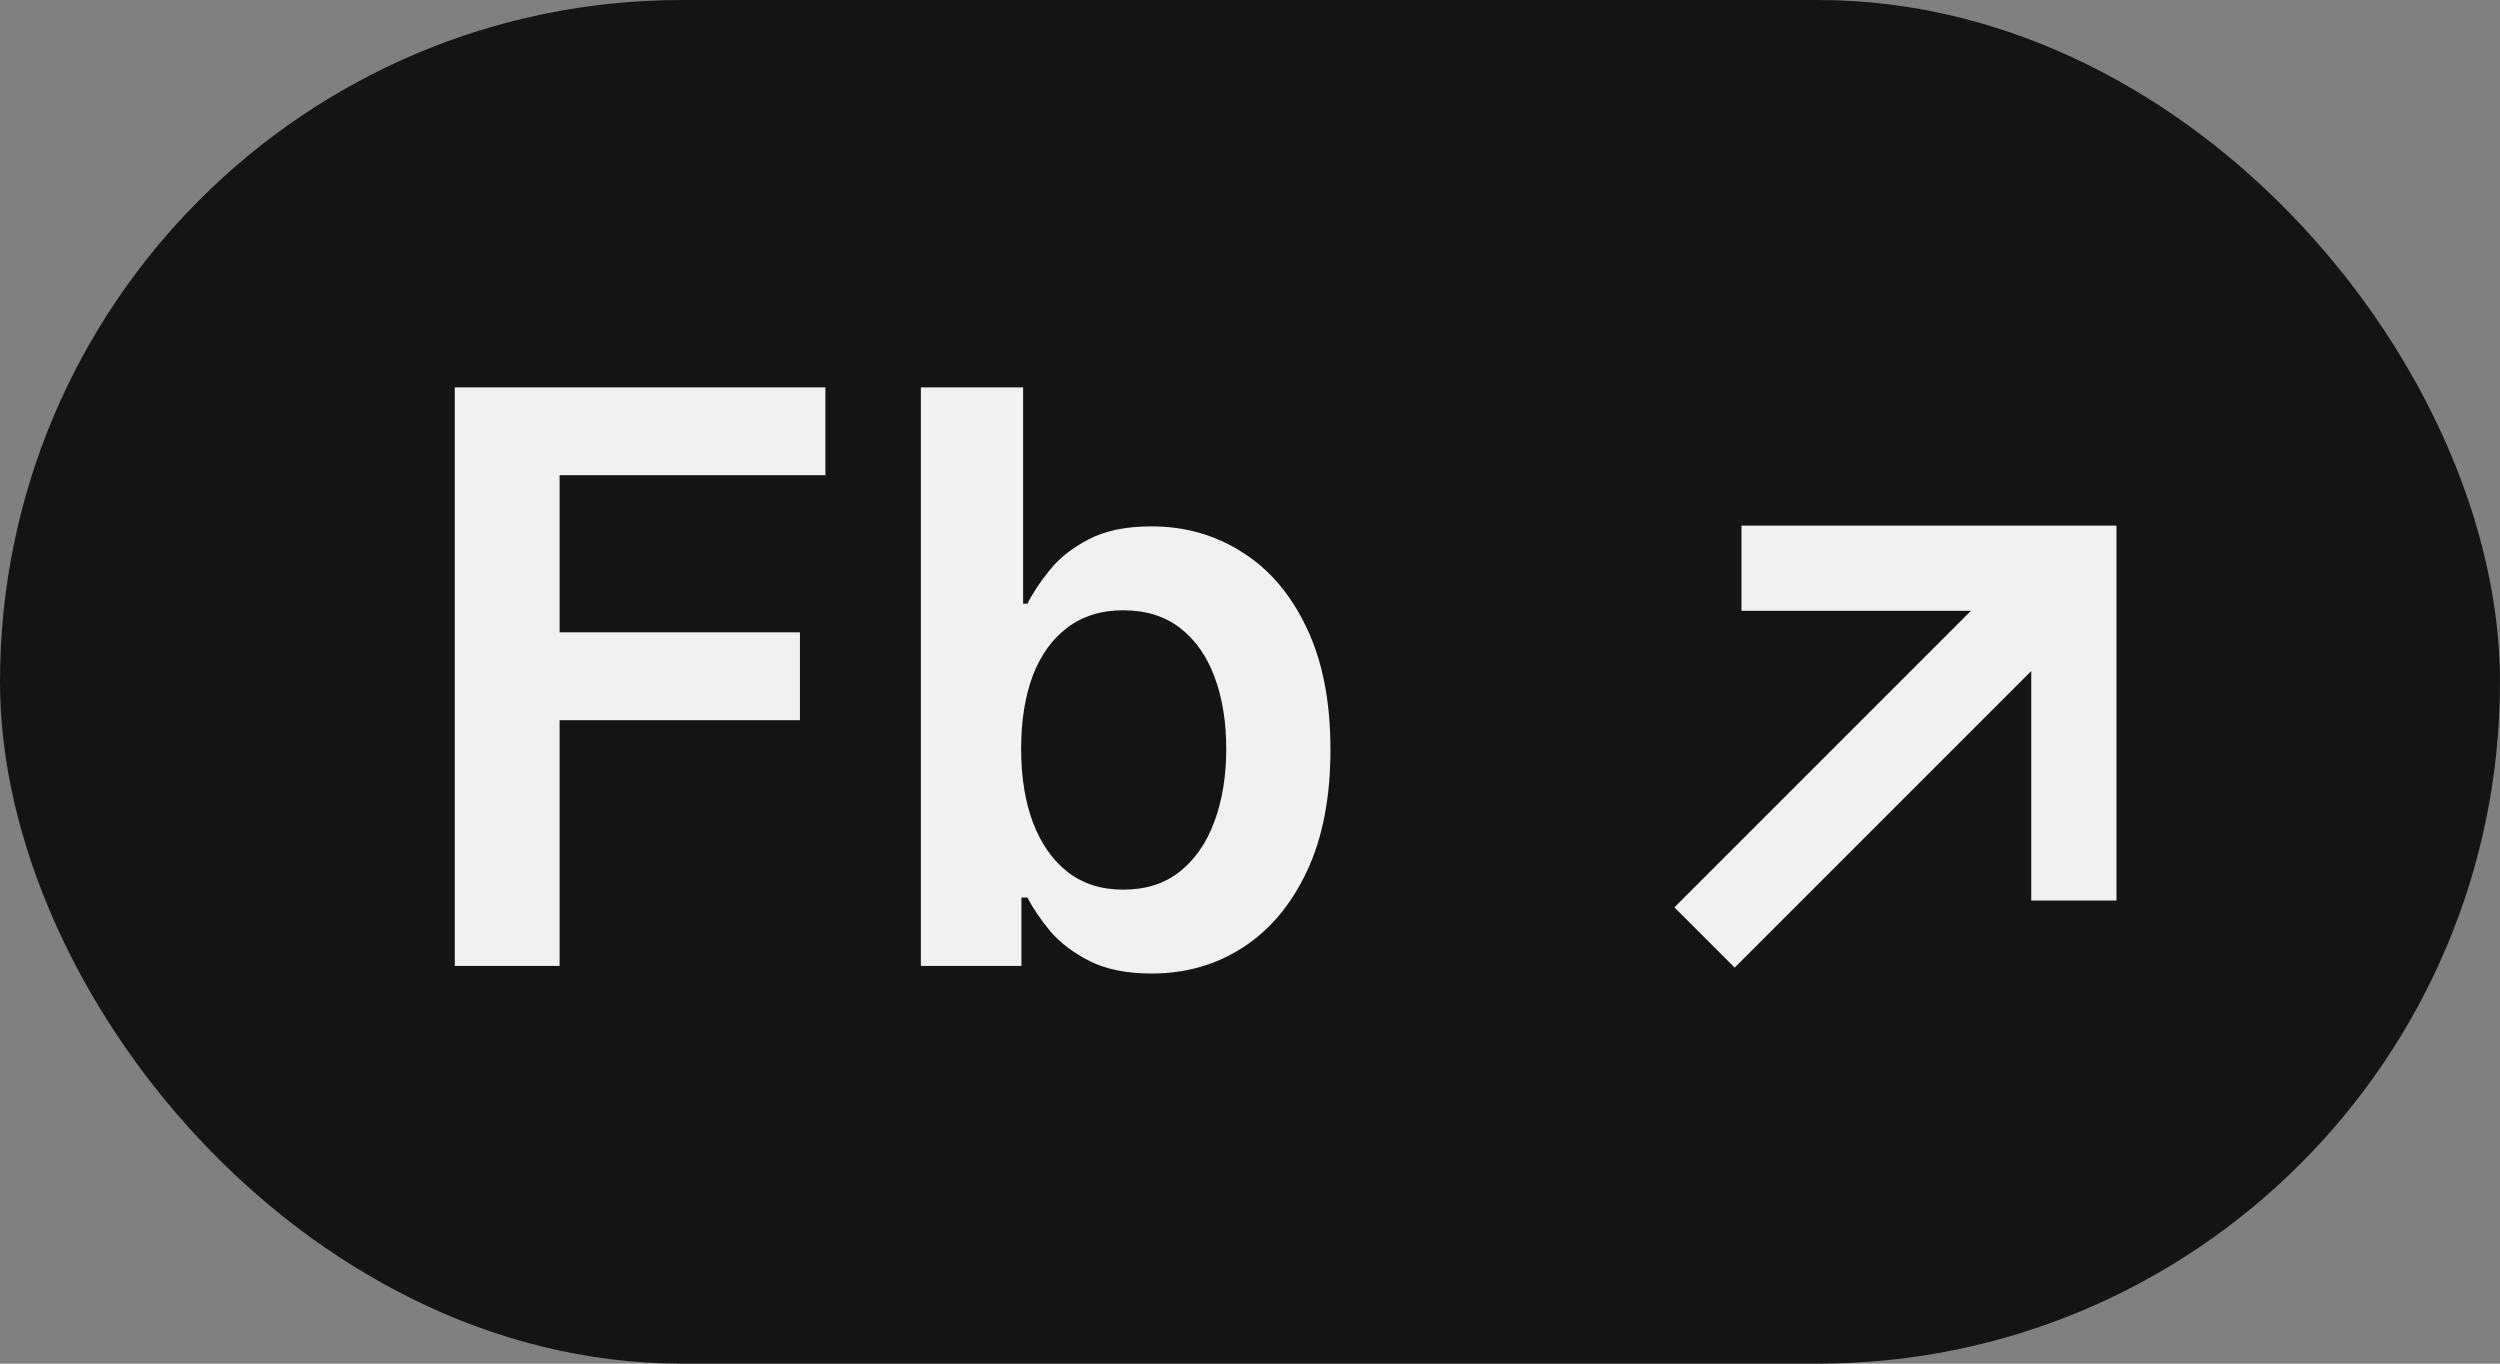
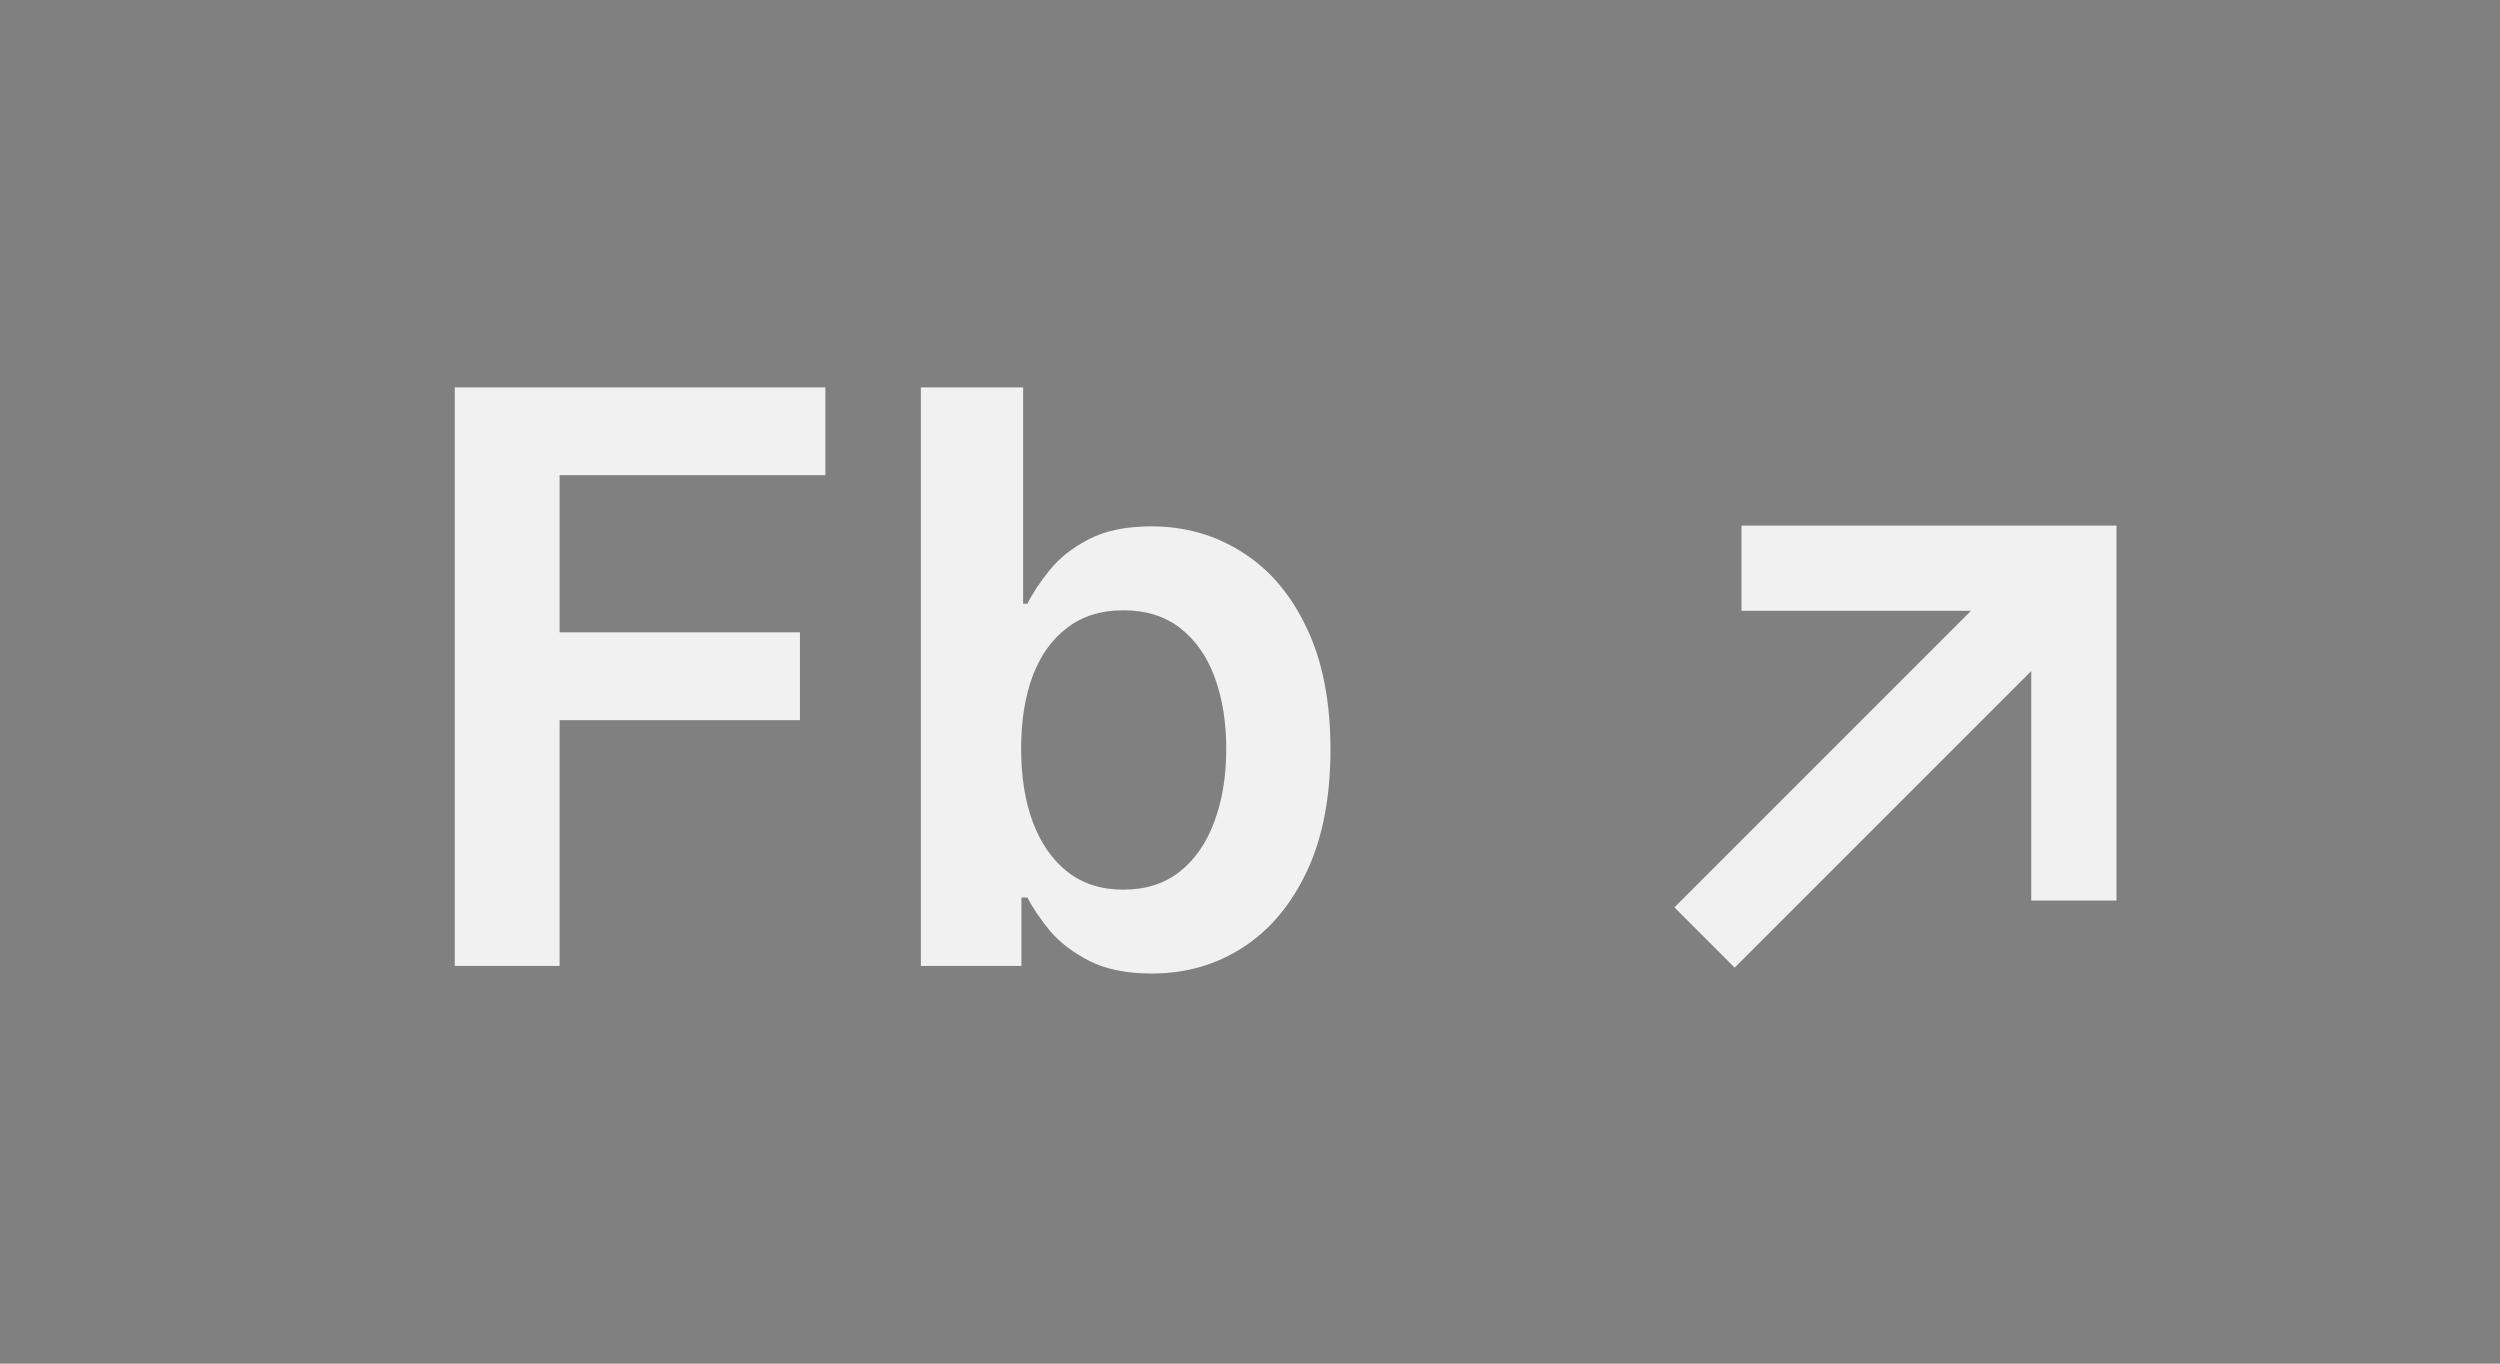
<svg xmlns="http://www.w3.org/2000/svg" width="44" height="24" viewBox="0 0 44 24" fill="none">
  <rect x="0" y="0" width="44" height="24" fill="#808080" stroke="none" />
-   <rect x="1" y="1" width="42" height="22" rx="11" fill="#141414" stroke="#141414" stroke-width="2" />
  <path d="M8.004 17V6.818H14.527V8.364H9.849V11.129H14.079V12.675H9.849V17H8.004ZM16.207 17V6.818H18.007V10.626H18.082C18.174 10.441 18.305 10.244 18.474 10.035C18.643 9.823 18.872 9.642 19.16 9.493C19.449 9.34 19.817 9.264 20.264 9.264C20.854 9.264 21.386 9.415 21.86 9.717C22.337 10.015 22.715 10.457 22.994 11.044C23.275 11.627 23.416 12.343 23.416 13.192C23.416 14.03 23.279 14.743 23.004 15.329C22.729 15.916 22.354 16.364 21.88 16.672C21.406 16.98 20.869 17.134 20.269 17.134C19.832 17.134 19.469 17.061 19.18 16.916C18.892 16.77 18.66 16.594 18.484 16.389C18.312 16.18 18.178 15.982 18.082 15.797H17.977V17H16.207ZM17.972 13.182C17.972 13.676 18.042 14.108 18.181 14.479C18.324 14.851 18.527 15.141 18.793 15.349C19.061 15.555 19.386 15.658 19.767 15.658C20.165 15.658 20.498 15.552 20.766 15.339C21.035 15.124 21.237 14.831 21.373 14.46C21.512 14.085 21.582 13.659 21.582 13.182C21.582 12.708 21.514 12.287 21.378 11.919C21.242 11.551 21.04 11.263 20.771 11.054C20.503 10.845 20.168 10.741 19.767 10.741C19.383 10.741 19.056 10.842 18.788 11.044C18.519 11.246 18.315 11.53 18.176 11.894C18.04 12.259 17.972 12.688 17.972 13.182Z" fill="#F1F1F1" />
  <path d="M30.65 10H36.5V15.85M30 16.5L36.5 10" stroke="#F1F1F1" stroke-width="1.5" />
</svg>